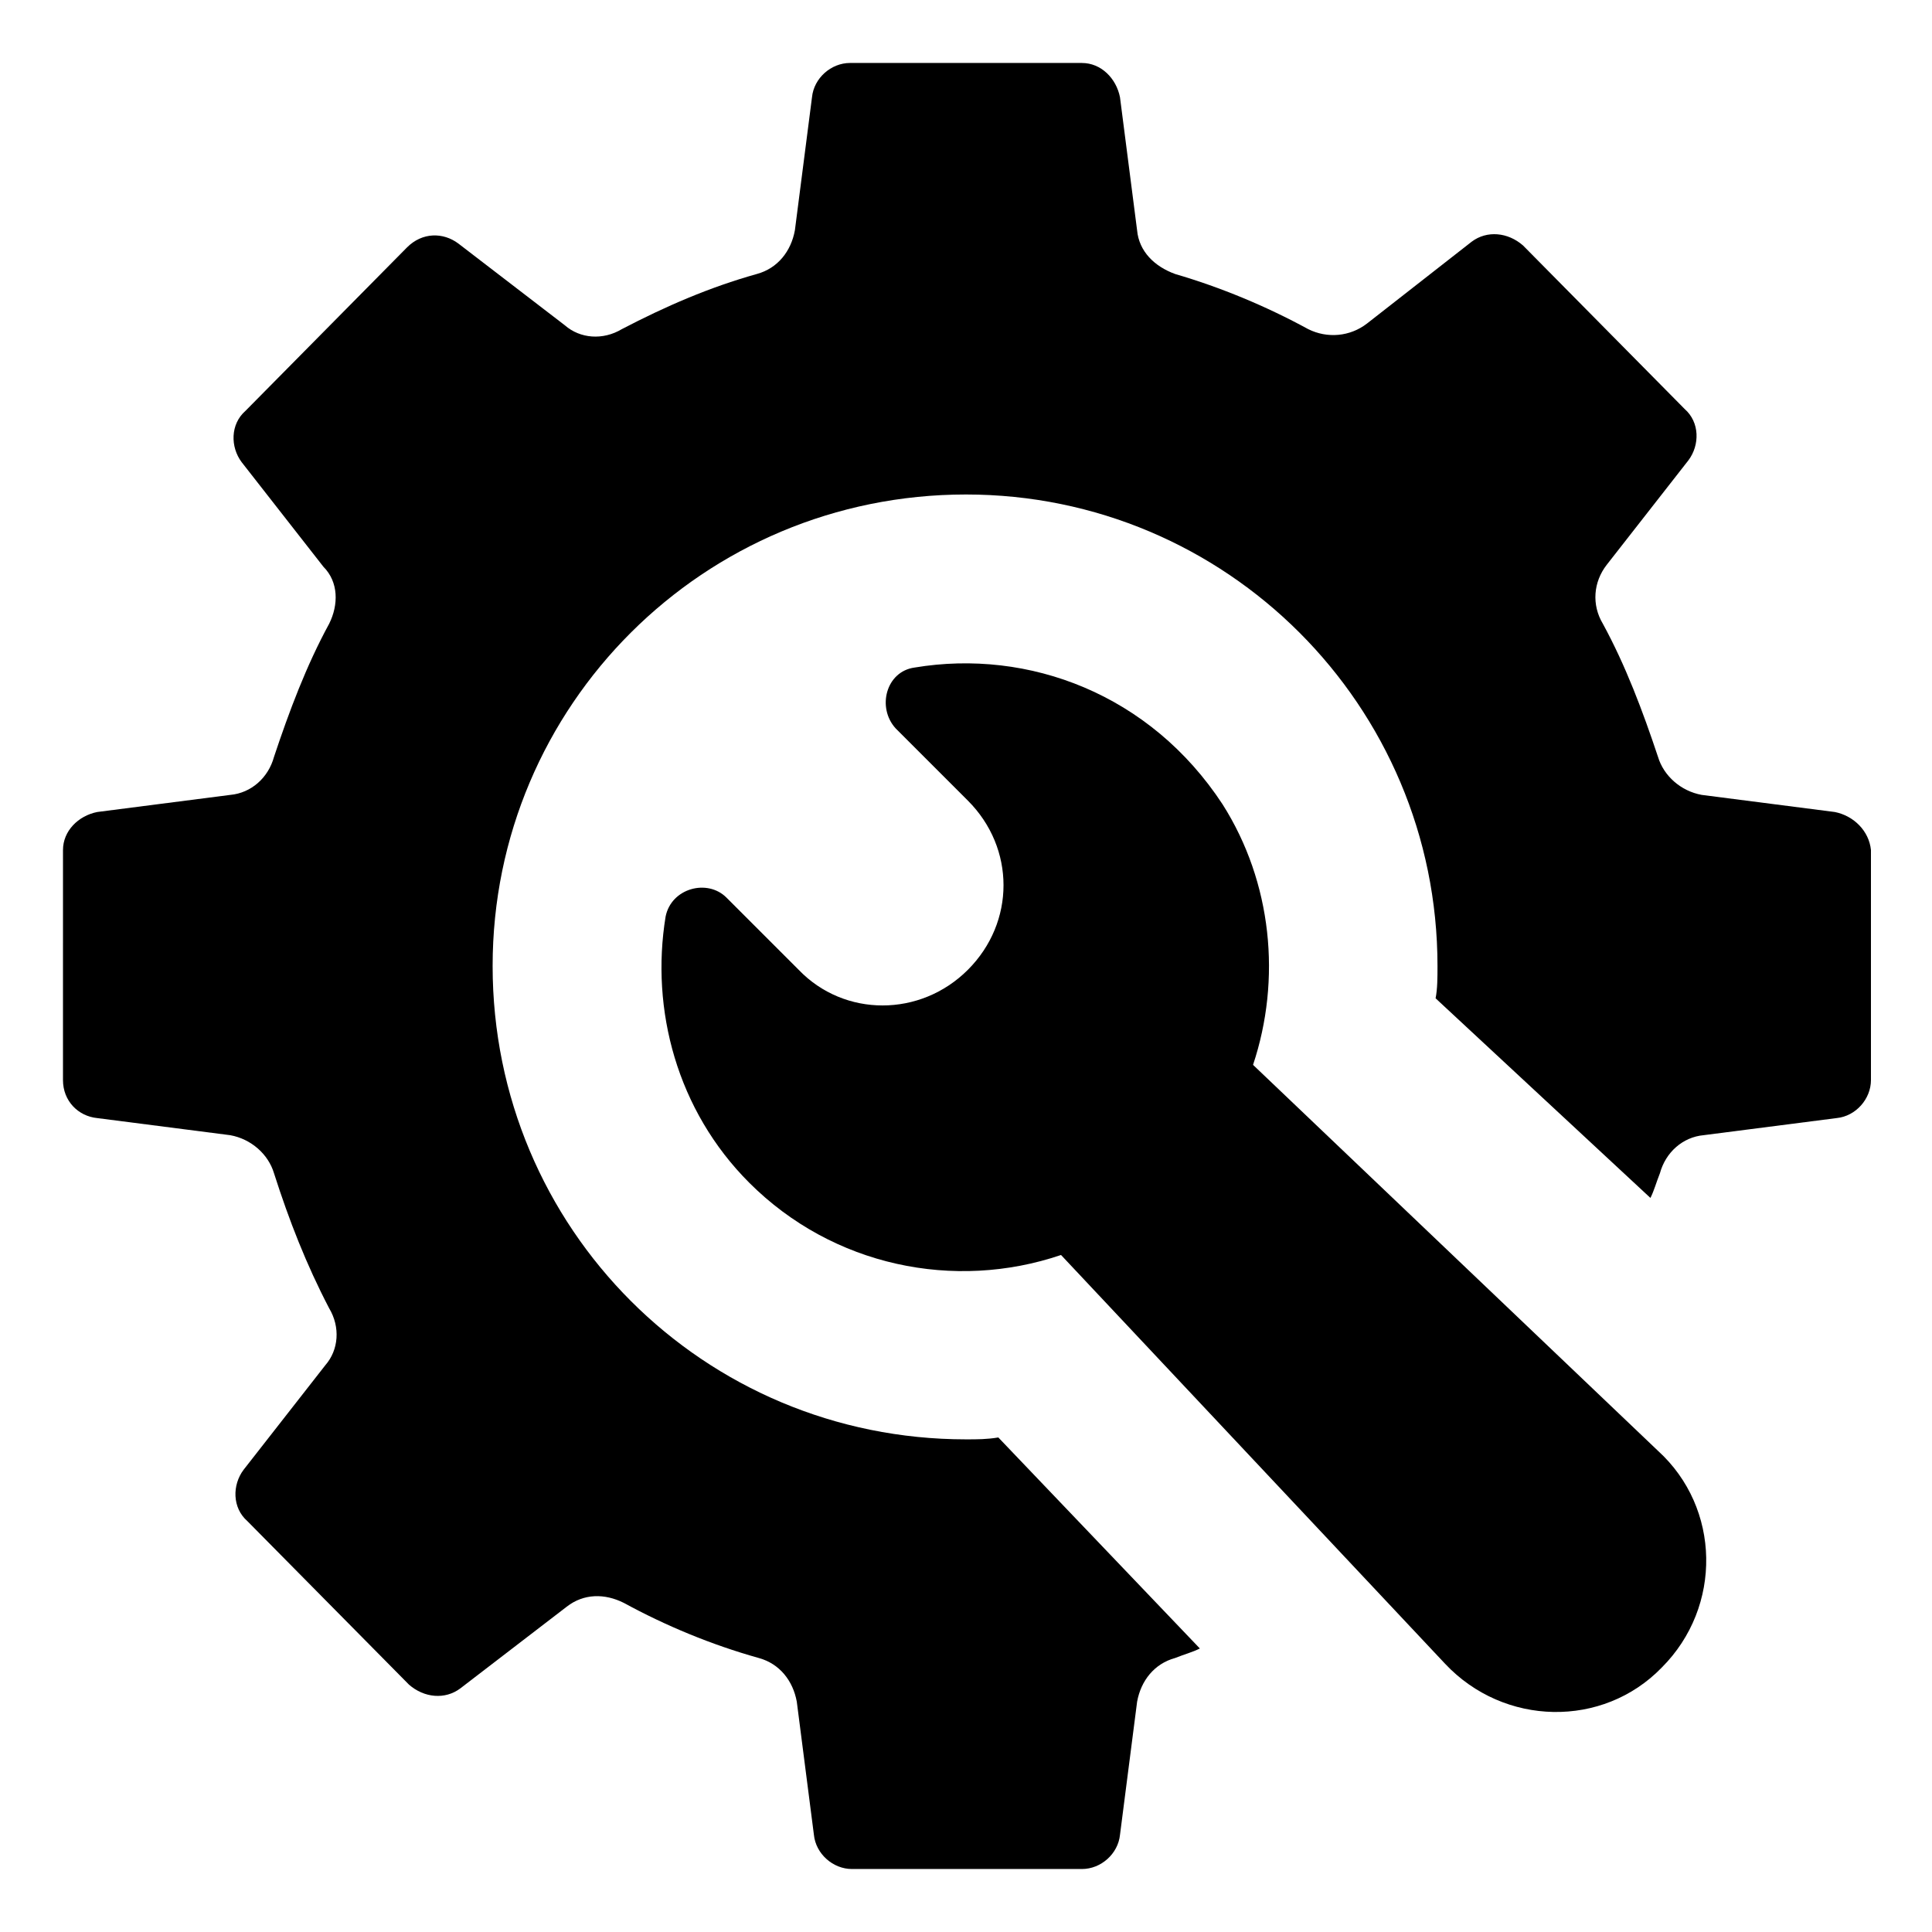
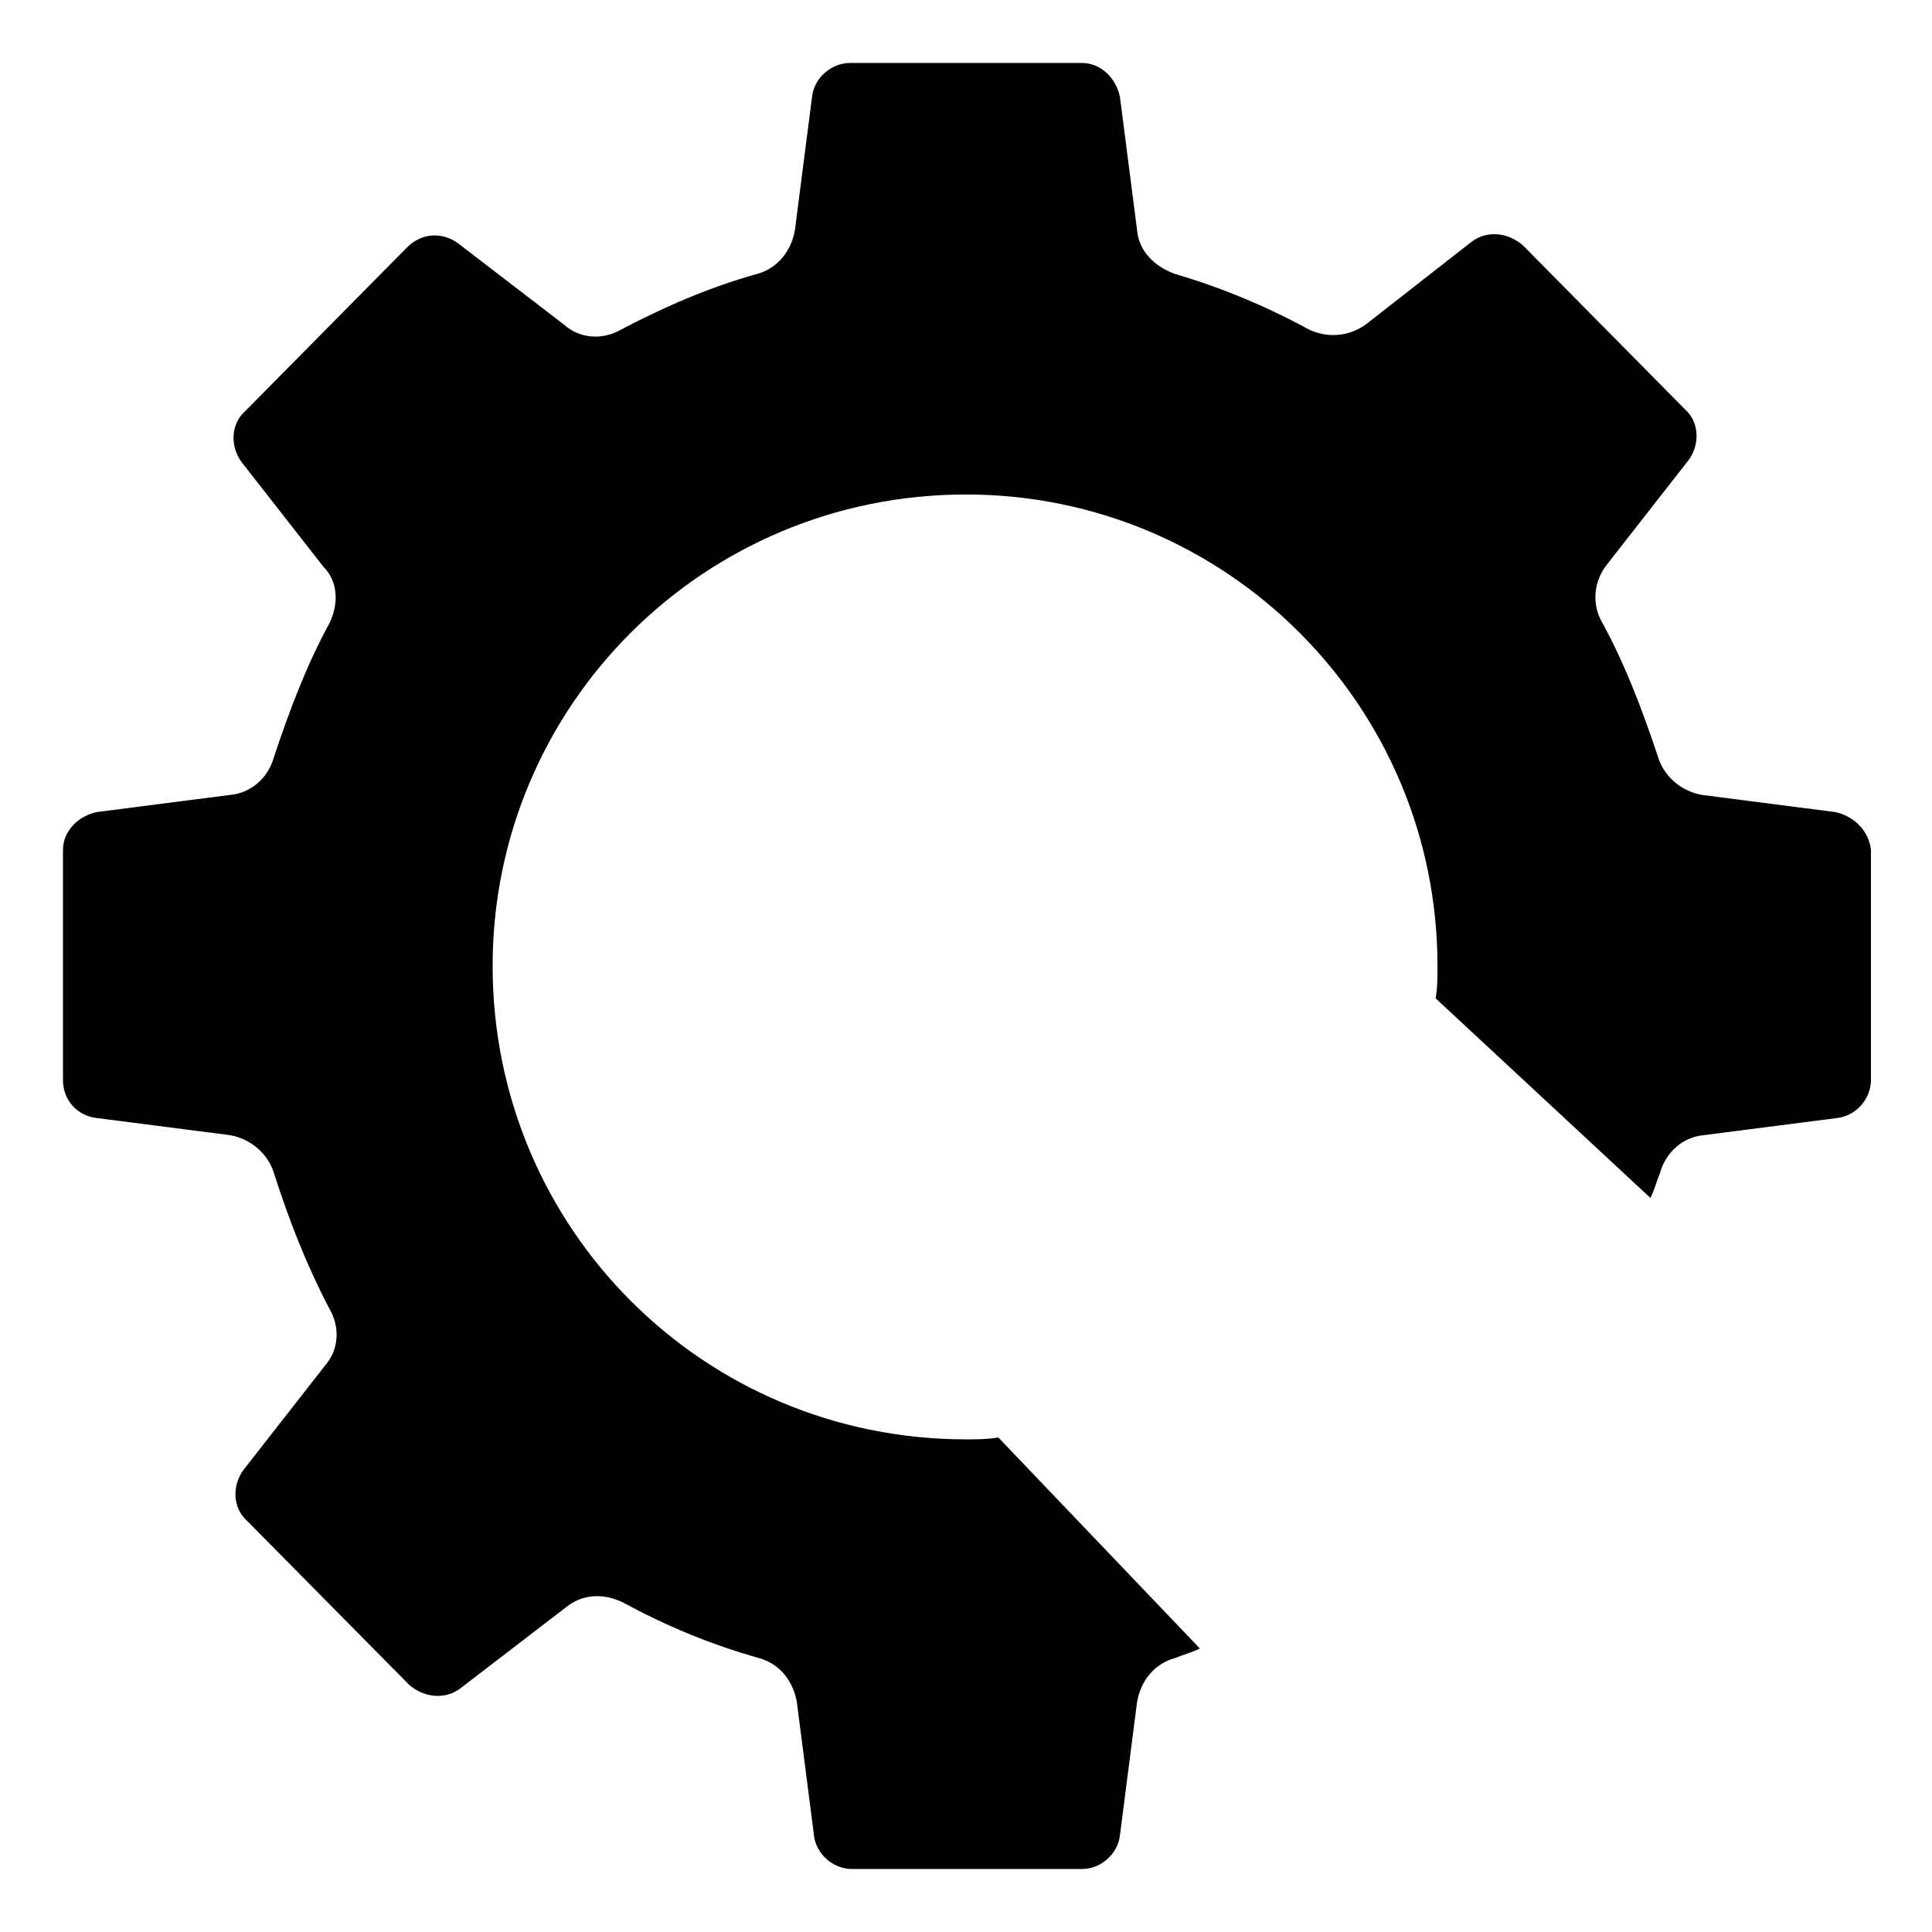
<svg xmlns="http://www.w3.org/2000/svg" fill="#000000" width="800px" height="800px" version="1.1" viewBox="144 144 512 512">
  <g>
    <path d="m630.24 359.19-35.266-4.535c-5.543-1.008-10.078-5.039-11.586-10.078-4.031-12.09-8.566-24.184-14.609-35.266-3.023-5.039-2.519-11.082 1.008-15.617l21.664-27.711c3.023-4.031 3.023-10.078-1.008-13.602l-42.824-43.328c-4.031-3.527-9.574-4.031-13.602-1.008l-27.711 21.664c-4.535 3.527-10.582 4.031-15.621 1.512-11.082-6.047-23.176-11.082-35.266-14.609-5.543-2.016-9.574-6.047-10.078-11.586l-4.535-35.266c-1.008-5.039-5.039-9.07-10.078-9.07l-61.461-0.004c-5.039 0-9.574 4.031-10.078 9.07l-4.535 35.266c-1.008 5.543-4.535 10.078-10.078 11.586-12.594 3.527-24.184 8.566-35.77 14.609-5.039 3.023-11.082 2.519-15.113-1.008l-28.215-21.664c-4.031-3.023-9.574-3.023-13.602 1.008l-42.824 43.328c-4.031 3.527-4.031 9.574-1.008 13.602l21.664 27.711c4.035 4.035 4.035 10.078 1.516 15.117-6.047 11.082-10.578 23.176-14.609 35.266-1.512 5.543-6.047 9.574-11.586 10.078l-35.266 4.535c-5.039 1.008-9.07 5.039-9.07 10.078l-0.004 60.957c0 5.543 4.031 9.574 9.07 10.078l35.266 4.535c5.543 1.008 10.078 5.039 11.586 10.078 4.031 12.594 8.566 24.184 14.609 35.77 3.023 5.039 2.519 11.082-1.008 15.113l-21.664 27.711c-3.023 4.031-3.023 10.078 1.008 13.602l42.824 43.328c4.031 3.527 9.574 4.031 13.602 1.008l28.215-21.664c4.535-3.527 10.078-3.527 15.113-1.008 11.082 6.047 23.176 11.082 35.77 14.609 5.543 1.512 9.07 6.047 10.078 11.586l4.535 35.266c0.504 5.039 5.039 9.07 10.078 9.07h60.961c5.039 0 9.574-4.031 10.078-9.07l4.535-35.266c1.008-5.543 4.535-10.078 10.078-11.586 2.519-1.008 4.535-1.512 6.551-2.519l-53.41-55.926c-3.023 0.504-5.543 0.504-8.566 0.504-69.527 0-125.45-55.922-125.45-125.45 0-69.023 55.922-124.95 125.45-124.95 69.023 0 124.95 55.922 124.95 124.95 0 3.023 0 6.047-0.504 8.566l56.934 52.902c1.008-2.016 1.512-4.031 2.519-6.551 1.512-5.543 6.047-9.574 11.586-10.078l35.266-4.535c5.039-0.504 9.07-5.039 9.07-10.078v-60.957c-0.504-5.039-4.535-9.066-9.574-10.074z" />
-     <path d="m476.07 426.2c7.559-22.672 5.039-48.367-8.062-69.023-19.145-29.223-51.387-41.312-81.617-36.273-7.559 1.008-10.078 10.578-5.039 16.121l19.145 19.145c12.594 12.594 12.594 32.242 0 44.84-12.594 12.594-32.746 12.594-44.84 0l-19.145-19.145c-5.039-5.039-14.609-2.519-16.121 5.039-4.031 24.688 3.023 51.387 22.168 70.535 22.168 22.168 54.41 28.719 82.625 19.145l101.77 108.32c15.617 16.625 41.816 17.129 57.434 1.008 16.121-16.121 15.617-42.32-1.008-57.434z" />
  </g>
</svg>